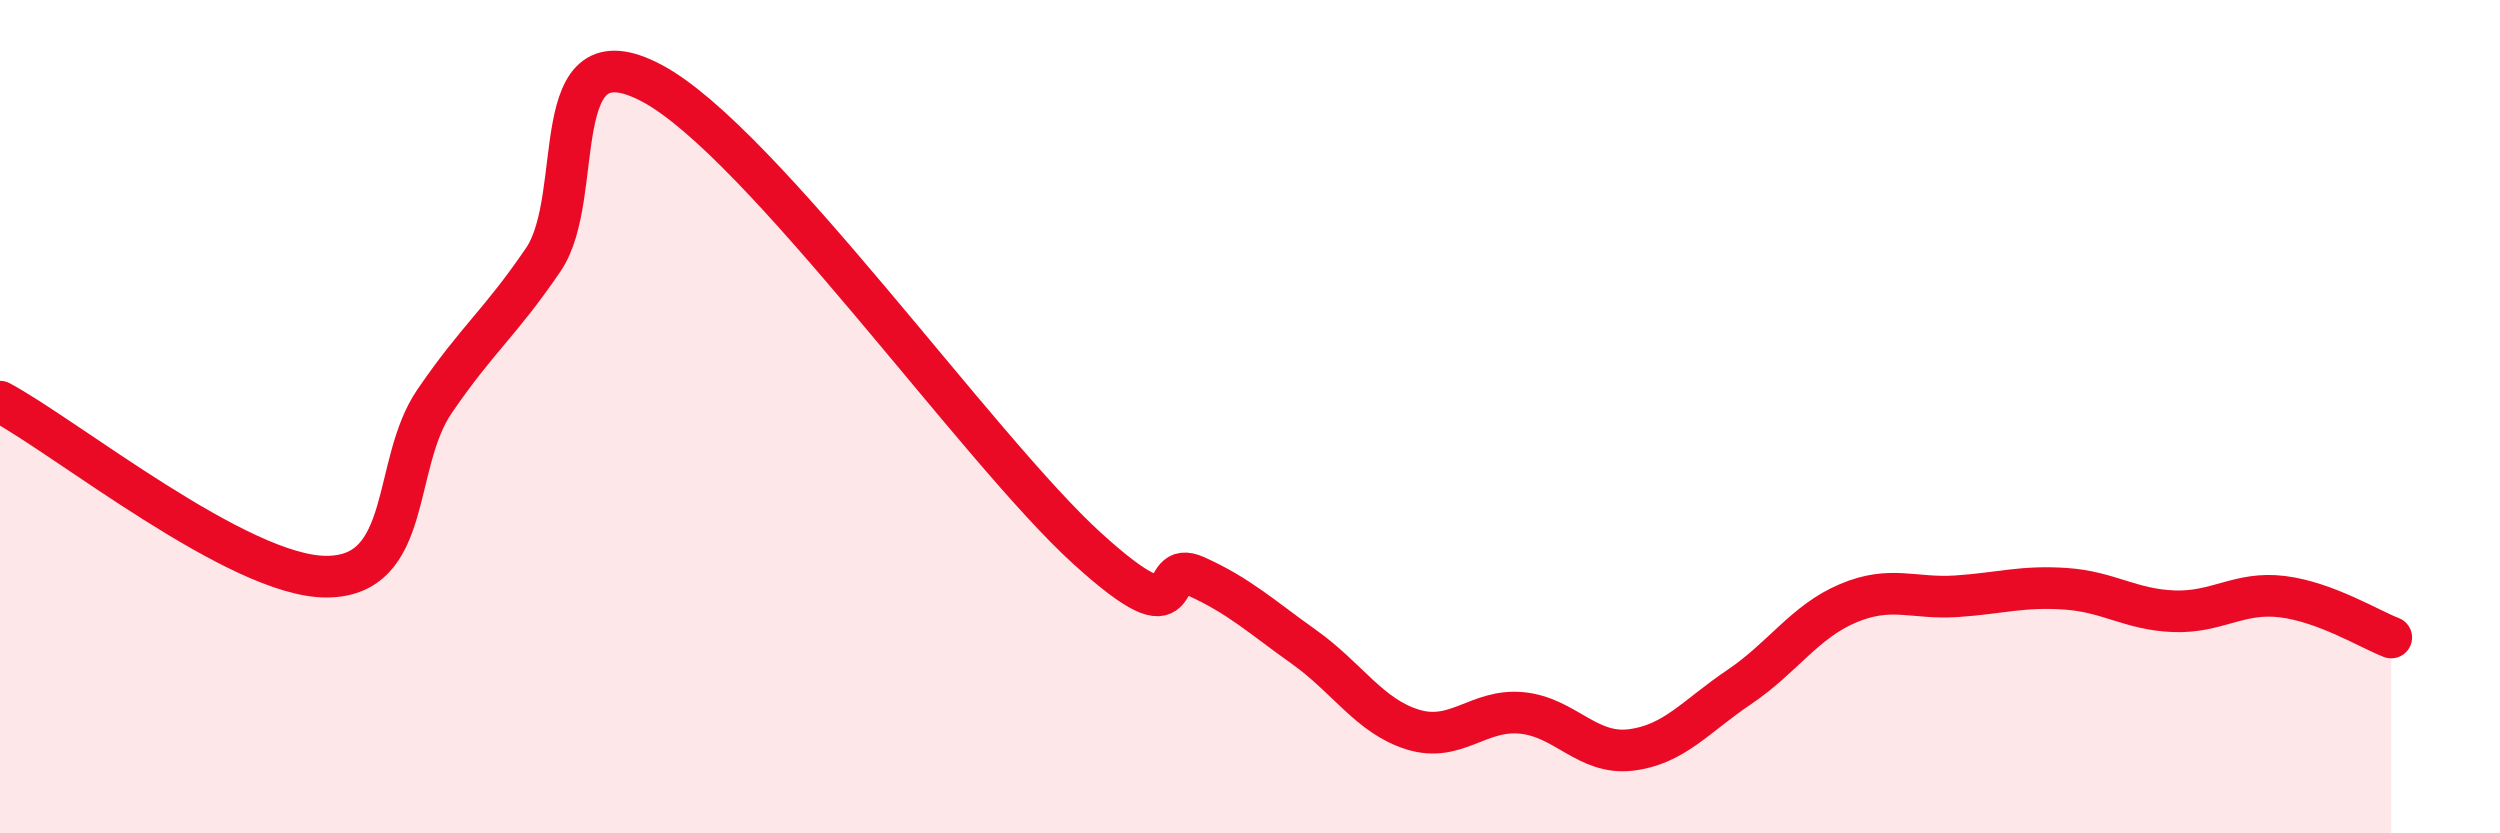
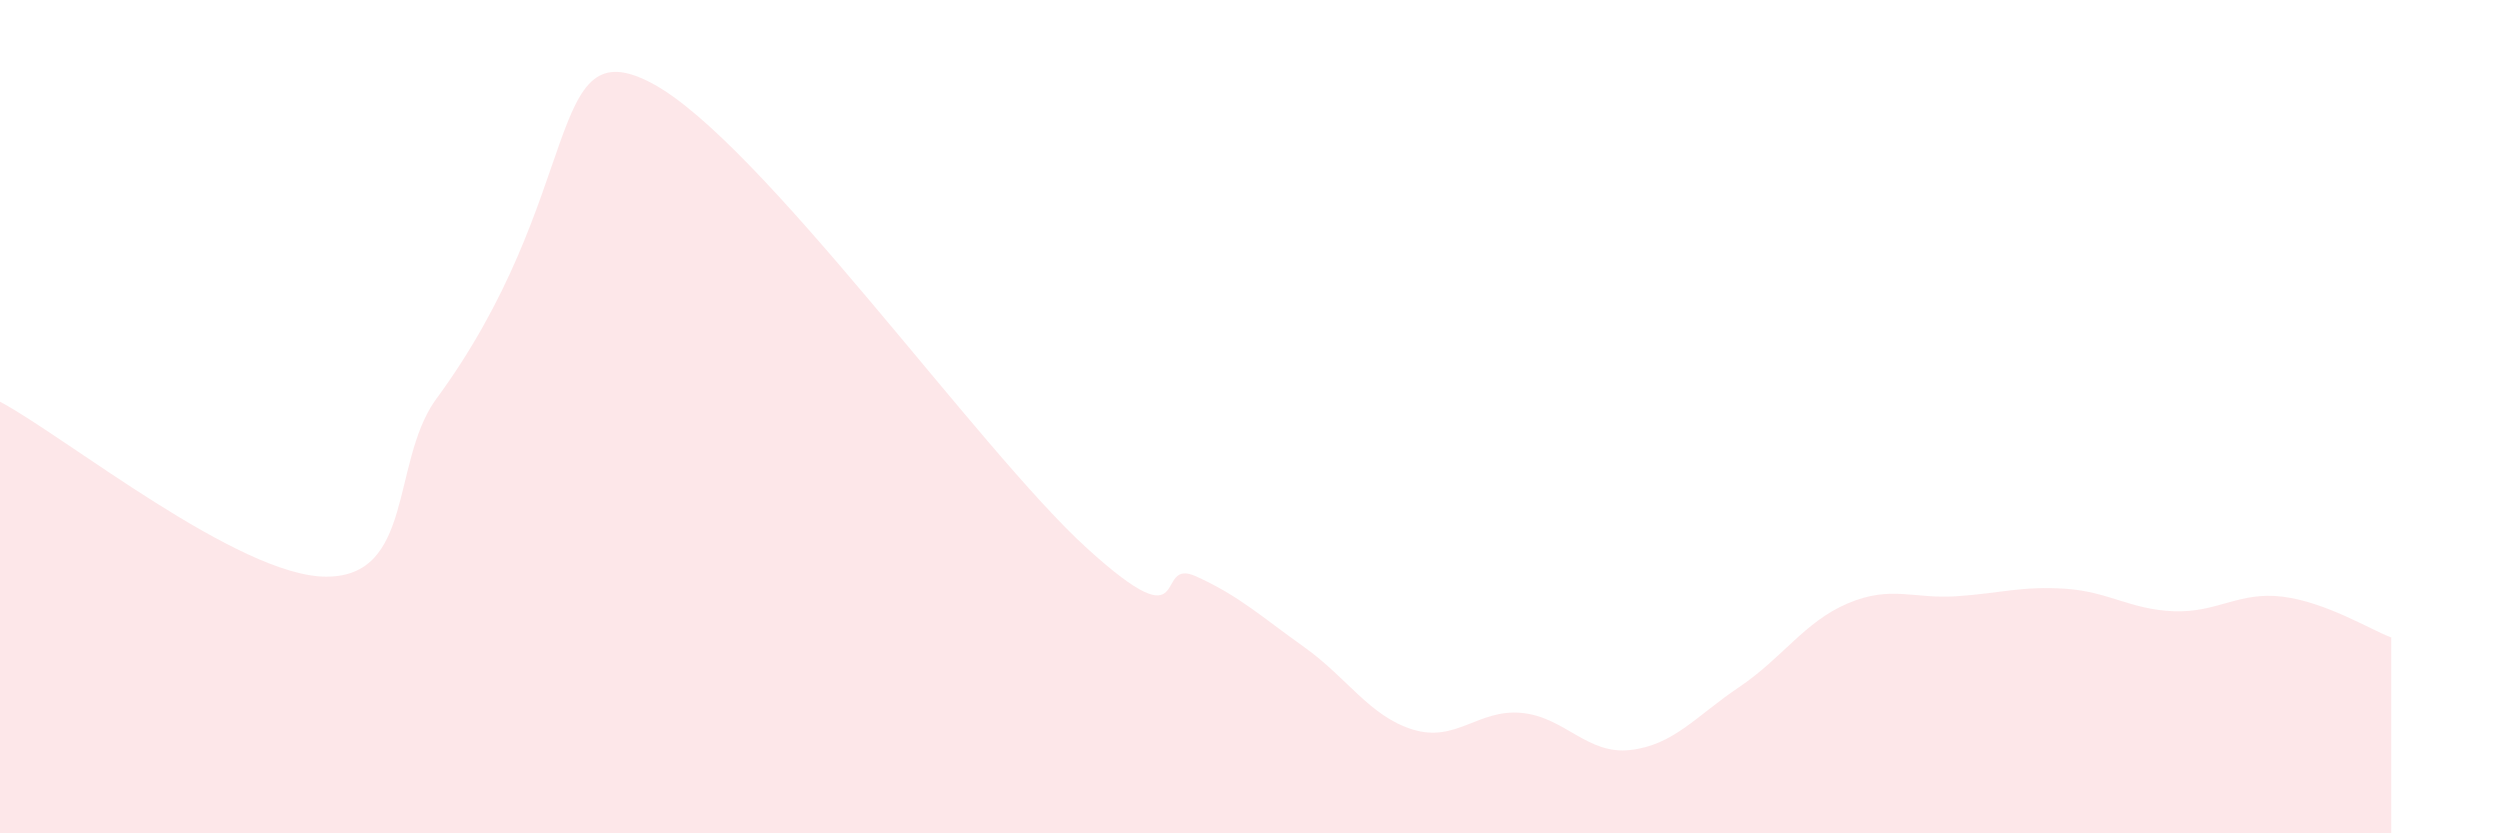
<svg xmlns="http://www.w3.org/2000/svg" width="60" height="20" viewBox="0 0 60 20">
-   <path d="M 0,9.64 C 1.57,10.48 5.74,13.84 7.83,13.84 C 9.92,13.84 9.39,11.15 10.43,9.63 C 11.47,8.11 12,7.76 13.04,6.23 C 14.08,4.7 13.04,0.61 15.65,2 C 18.26,3.39 23.48,10.79 26.09,13.16 C 28.7,15.53 27.66,13.36 28.7,13.83 C 29.74,14.3 30.26,14.79 31.3,15.53 C 32.34,16.27 32.87,17.19 33.91,17.51 C 34.95,17.83 35.48,17.01 36.52,17.11 C 37.56,17.21 38.09,18.12 39.13,18 C 40.17,17.88 40.7,17.19 41.74,16.49 C 42.78,15.79 43.31,14.92 44.35,14.48 C 45.39,14.04 45.92,14.38 46.96,14.31 C 48,14.24 48.53,14.06 49.57,14.13 C 50.61,14.2 51.13,14.63 52.17,14.67 C 53.21,14.71 53.74,14.19 54.78,14.32 C 55.82,14.45 56.87,15.1 57.39,15.3L57.39 20L0 20Z" fill="#EB0A25" opacity="0.1" stroke-linecap="round" stroke-linejoin="round" />
-   <path d="M 0,9.64 C 1.57,10.48 5.74,13.84 7.83,13.84 C 9.92,13.84 9.39,11.15 10.43,9.63 C 11.47,8.11 12,7.76 13.04,6.23 C 14.08,4.7 13.04,0.61 15.65,2 C 18.26,3.39 23.48,10.79 26.09,13.16 C 28.7,15.53 27.66,13.36 28.7,13.83 C 29.74,14.3 30.26,14.79 31.3,15.53 C 32.34,16.27 32.87,17.19 33.91,17.51 C 34.95,17.83 35.48,17.01 36.52,17.11 C 37.56,17.21 38.09,18.12 39.13,18 C 40.17,17.88 40.7,17.19 41.74,16.49 C 42.78,15.79 43.31,14.92 44.35,14.48 C 45.39,14.04 45.92,14.38 46.96,14.31 C 48,14.24 48.53,14.06 49.57,14.13 C 50.61,14.2 51.13,14.63 52.17,14.67 C 53.21,14.71 53.74,14.19 54.78,14.32 C 55.82,14.45 56.87,15.1 57.39,15.3" stroke="#EB0A25" stroke-width="1" fill="none" stroke-linecap="round" stroke-linejoin="round" />
+   <path d="M 0,9.64 C 1.57,10.48 5.74,13.84 7.83,13.84 C 9.92,13.84 9.39,11.15 10.43,9.63 C 14.08,4.7 13.04,0.61 15.65,2 C 18.26,3.39 23.48,10.79 26.09,13.16 C 28.7,15.53 27.66,13.36 28.7,13.83 C 29.74,14.3 30.26,14.79 31.3,15.53 C 32.34,16.27 32.87,17.19 33.91,17.51 C 34.95,17.83 35.48,17.01 36.52,17.11 C 37.56,17.21 38.09,18.12 39.13,18 C 40.17,17.88 40.7,17.19 41.74,16.49 C 42.78,15.79 43.31,14.92 44.35,14.48 C 45.39,14.04 45.92,14.38 46.96,14.31 C 48,14.24 48.53,14.06 49.57,14.13 C 50.61,14.2 51.13,14.63 52.17,14.67 C 53.21,14.71 53.74,14.19 54.78,14.32 C 55.82,14.45 56.87,15.1 57.39,15.3L57.39 20L0 20Z" fill="#EB0A25" opacity="0.1" stroke-linecap="round" stroke-linejoin="round" />
</svg>